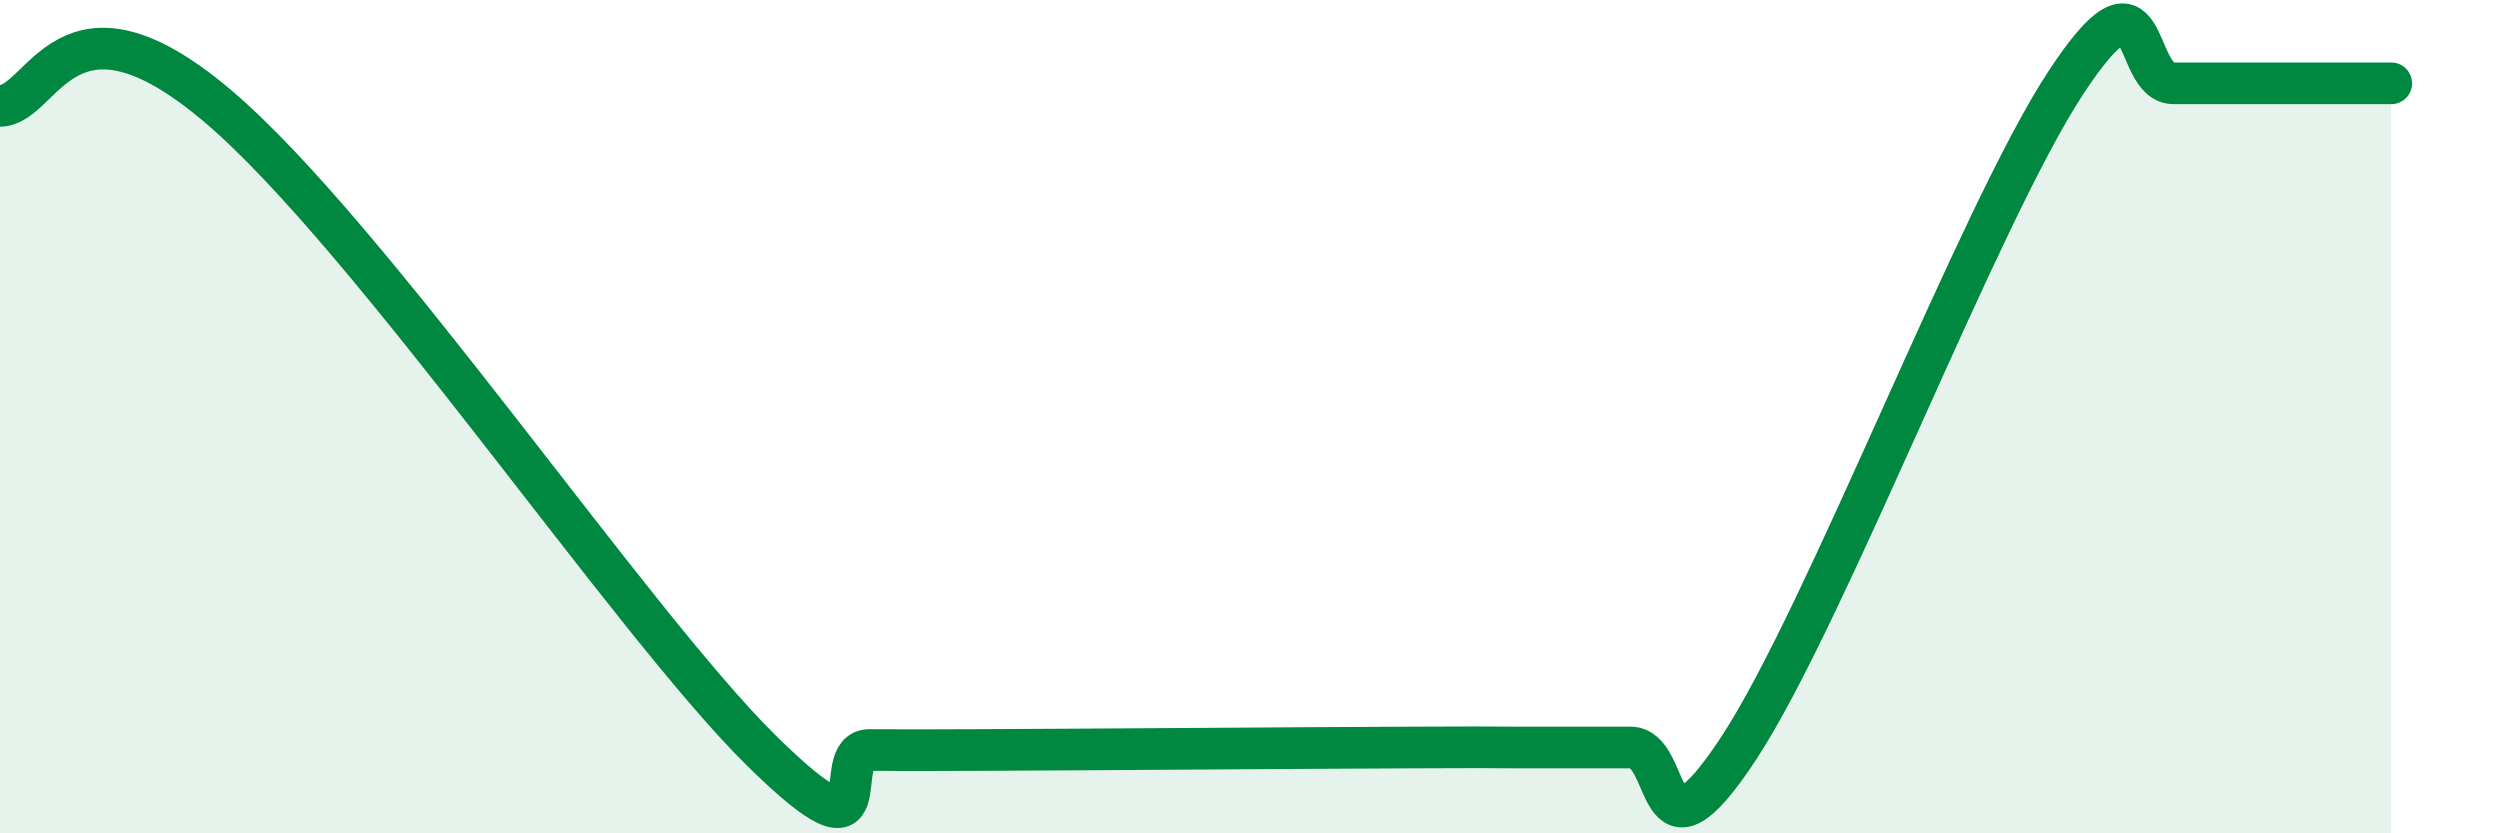
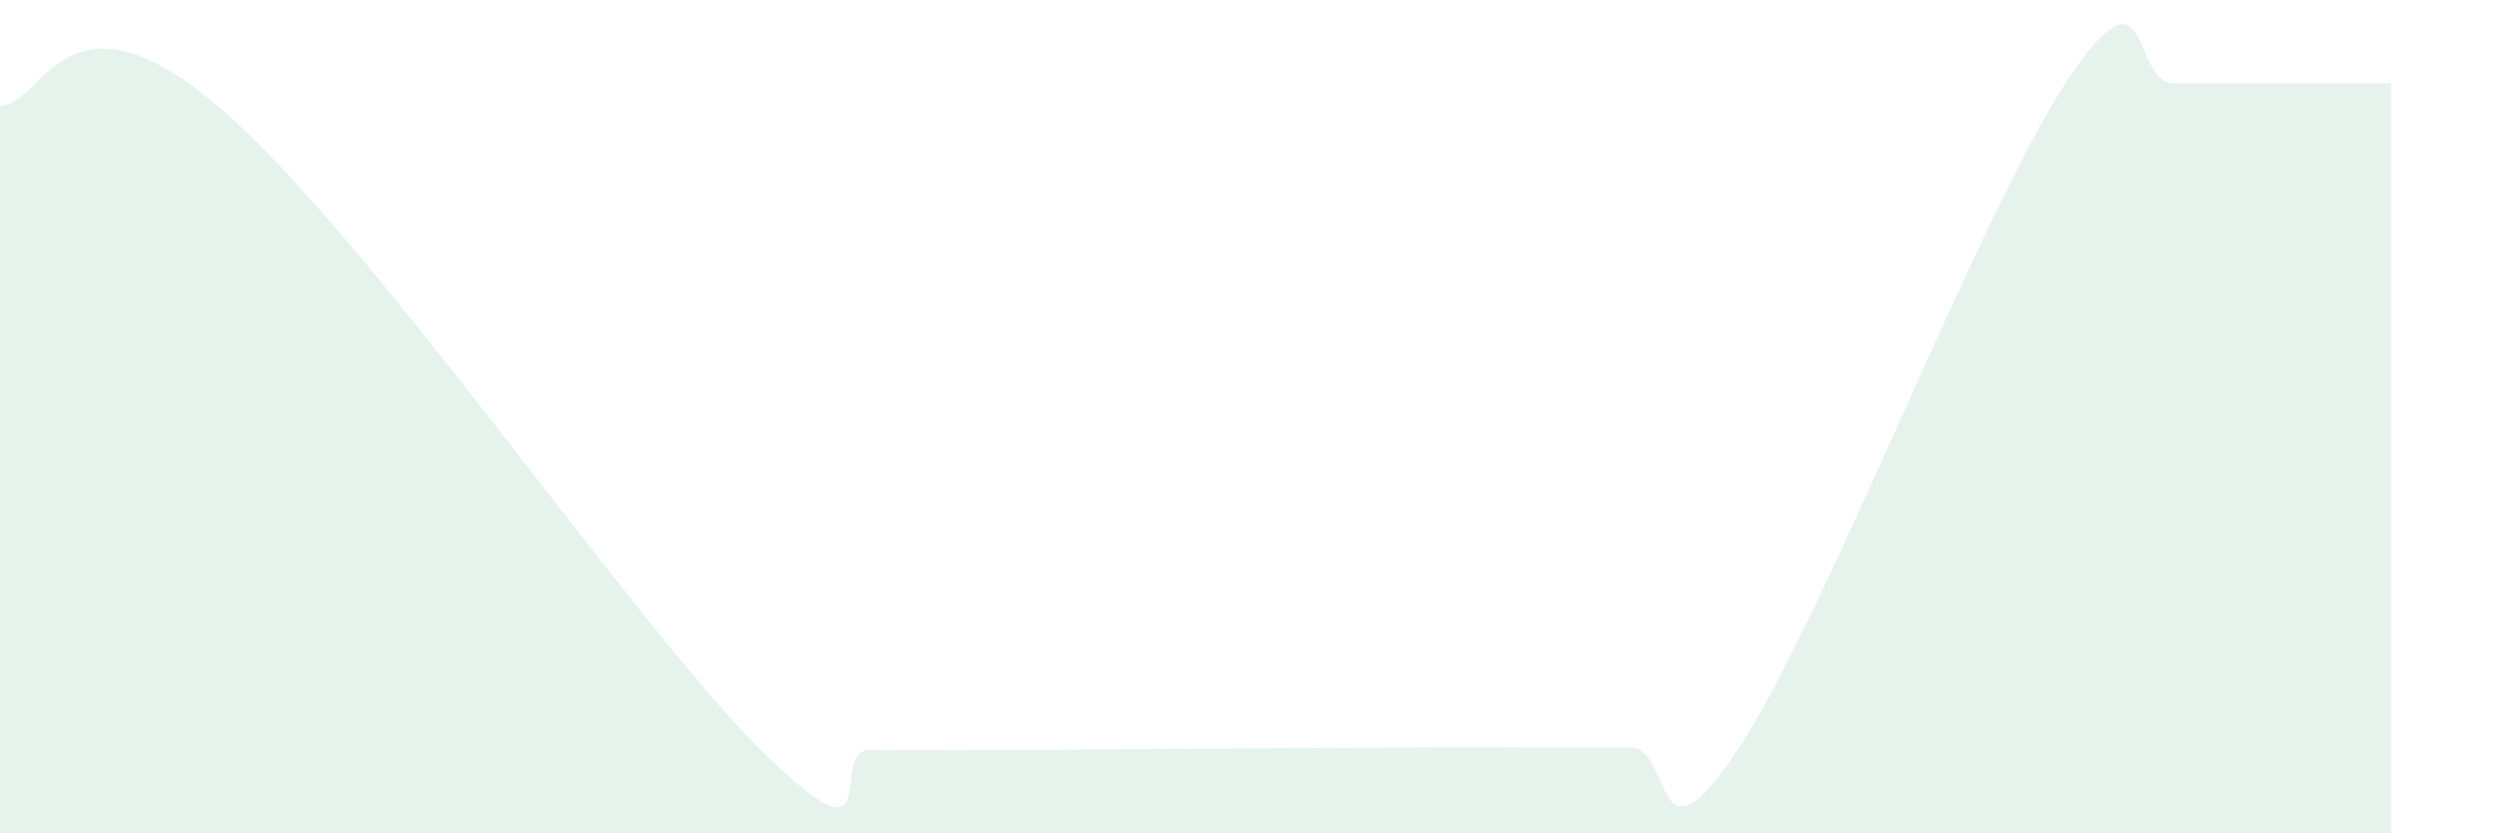
<svg xmlns="http://www.w3.org/2000/svg" width="60" height="20" viewBox="0 0 60 20">
  <path d="M 0,2.54 C 1.04,2.54 1.57,-0.55 5.22,2.54 C 8.87,5.63 15.13,14.91 18.26,18 C 21.39,21.09 19.83,18 20.87,18 C 21.91,18 20.87,18.01 23.48,18 C 26.09,17.99 31.3,17.95 33.91,17.94 C 36.52,17.93 35.48,17.94 36.52,17.94 C 37.56,17.94 38.09,17.94 39.13,17.94 C 40.17,17.94 39.65,21.13 41.74,17.94 C 43.83,14.75 47.48,5.19 49.57,2 C 51.66,-1.19 51.13,2 52.17,2 C 53.21,2 53.74,2 54.78,2 C 55.82,2 56.87,2 57.39,2L57.39 20L0 20Z" fill="#008740" opacity="0.1" stroke-linecap="round" stroke-linejoin="round" />
-   <path d="M 0,2.54 C 1.04,2.54 1.57,-0.55 5.22,2.54 C 8.87,5.63 15.13,14.91 18.26,18 C 21.39,21.09 19.83,18 20.87,18 C 21.91,18 20.87,18.01 23.48,18 C 26.09,17.99 31.3,17.95 33.91,17.94 C 36.52,17.93 35.48,17.94 36.52,17.94 C 37.56,17.94 38.09,17.94 39.13,17.94 C 40.17,17.94 39.65,21.13 41.74,17.94 C 43.83,14.75 47.48,5.19 49.57,2 C 51.66,-1.19 51.13,2 52.17,2 C 53.21,2 53.74,2 54.78,2 C 55.82,2 56.87,2 57.39,2" stroke="#008740" stroke-width="1" fill="none" stroke-linecap="round" stroke-linejoin="round" />
</svg>